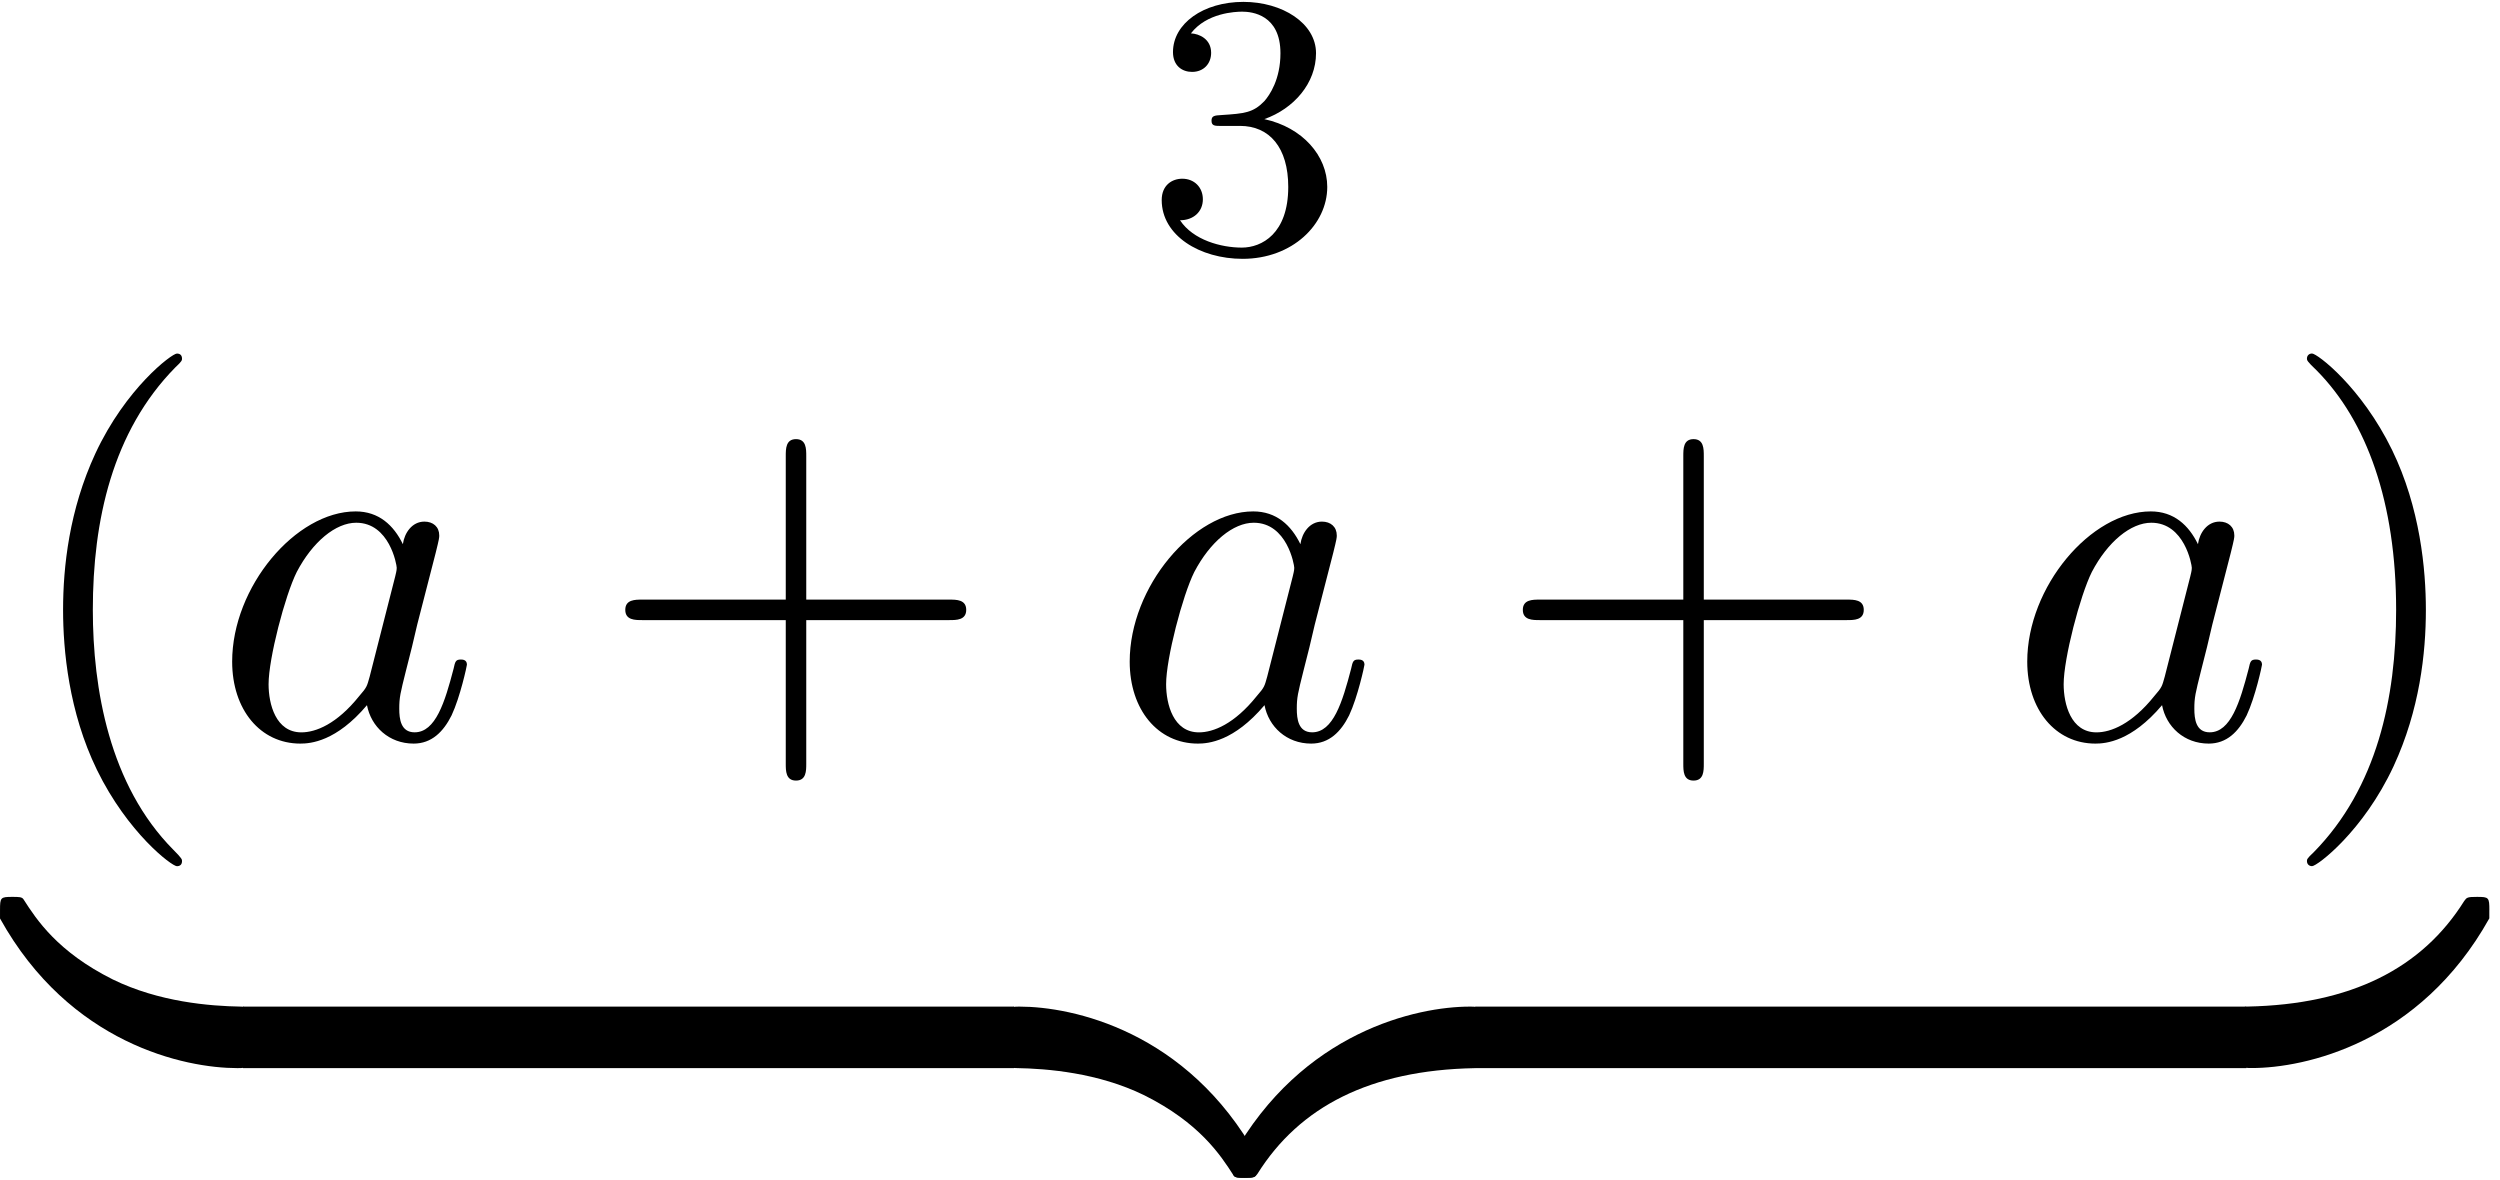
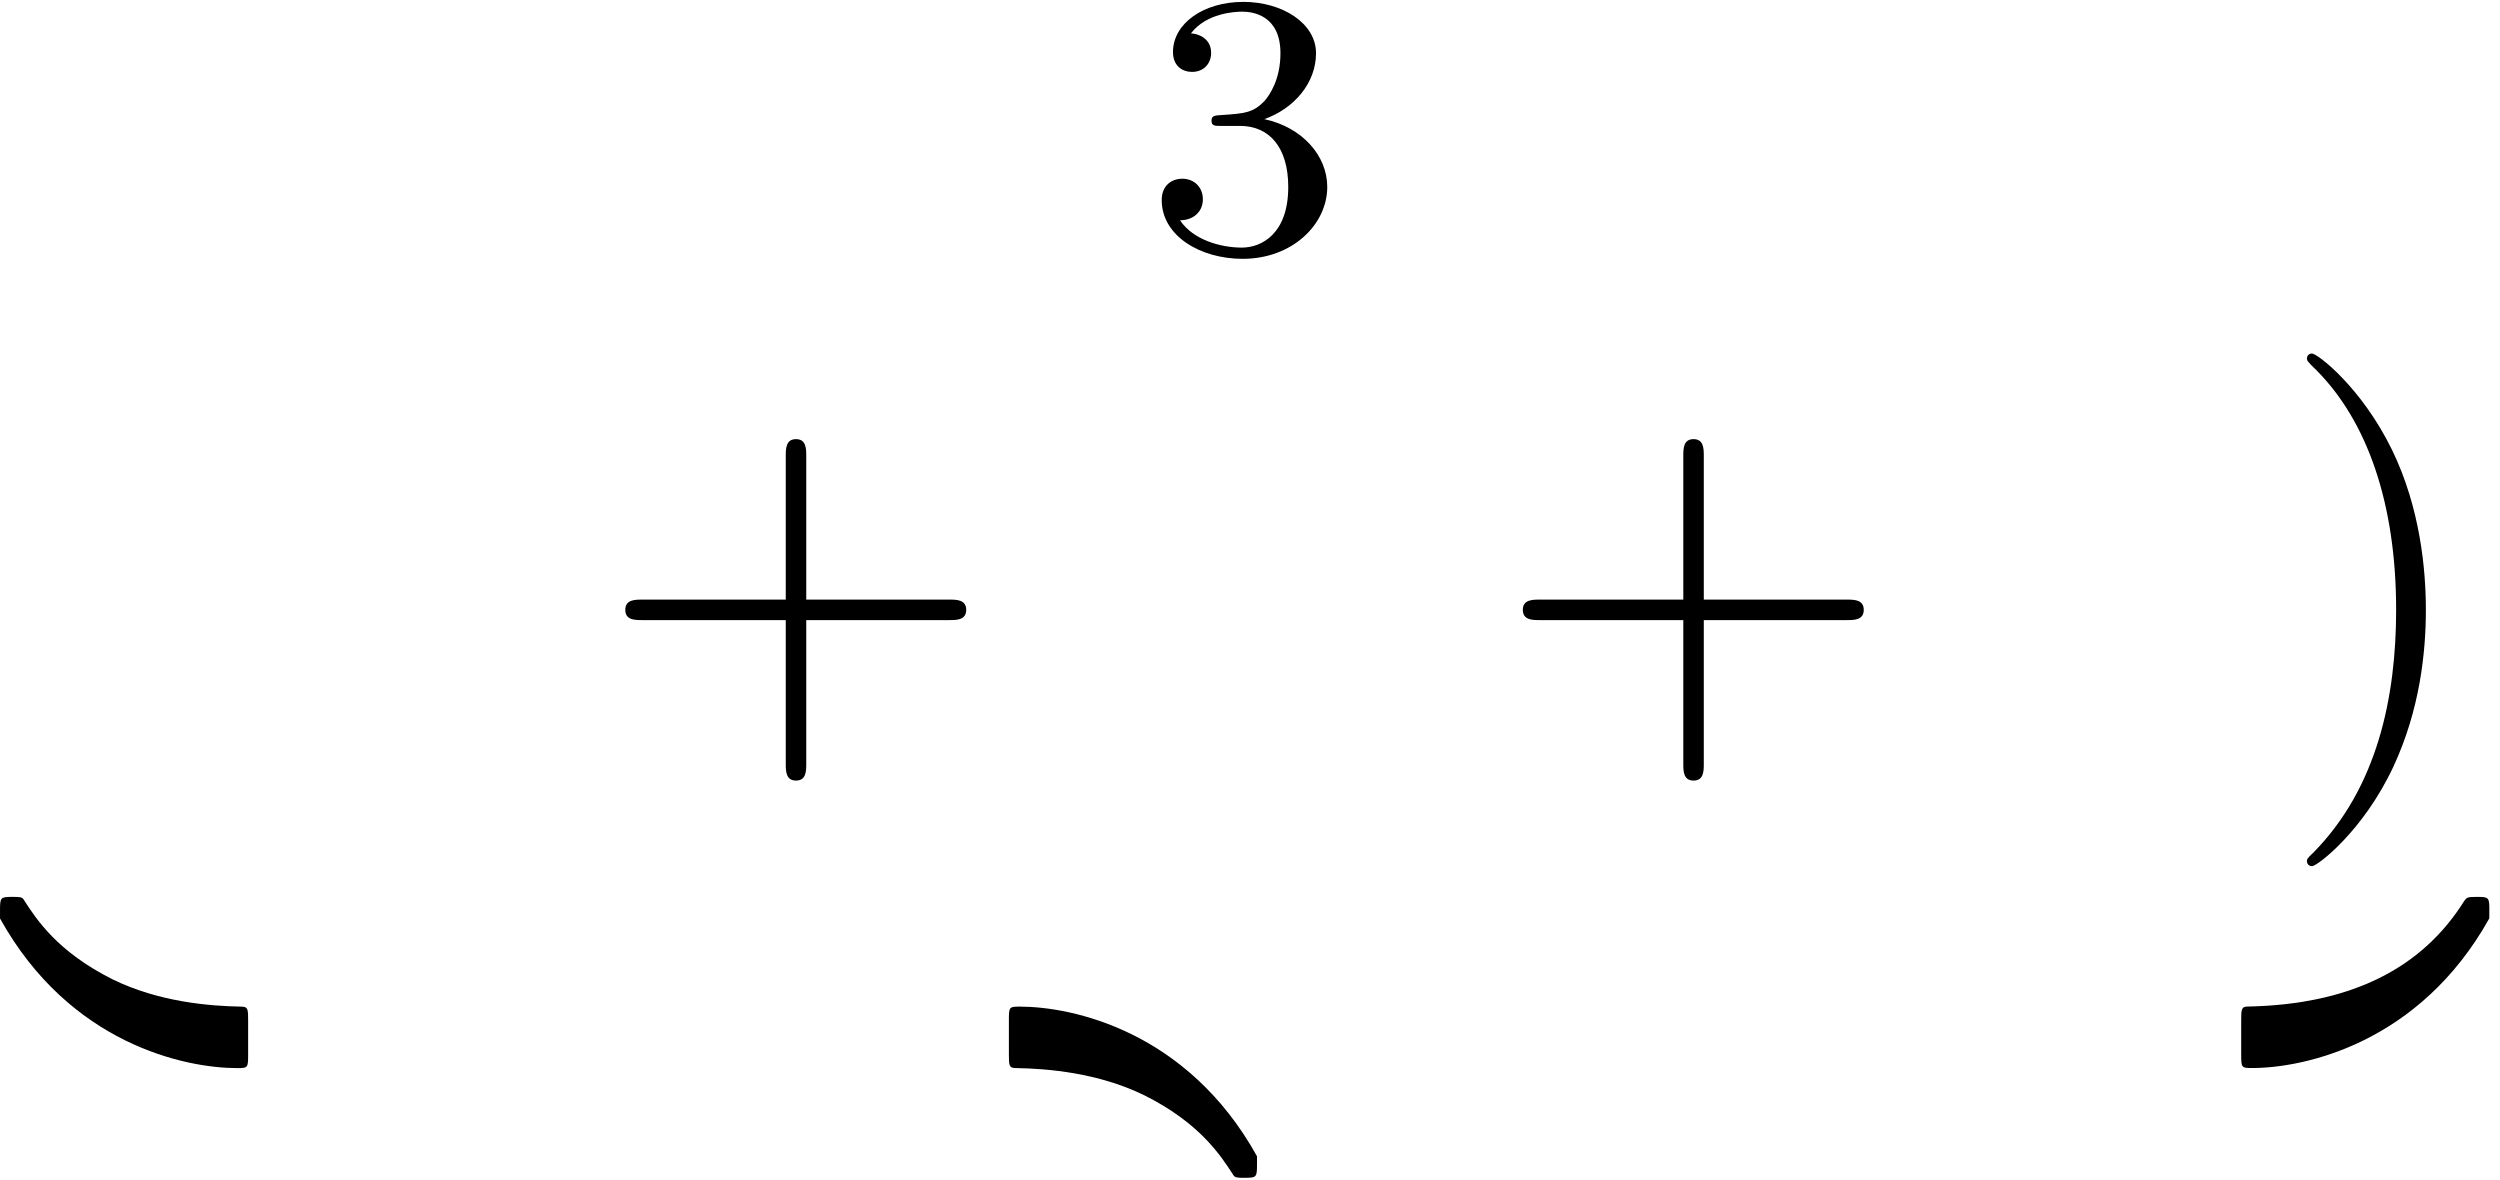
<svg xmlns="http://www.w3.org/2000/svg" xmlns:xlink="http://www.w3.org/1999/xlink" width="89" height="42" viewBox="1871.758 1484.102 53.2 25.106">
  <defs>
-     <path id="g0-122" d="m5.018-1.004c0-.295 0-.305-.229-.305c-1.113 0-3.567 .524-5.051 3.185v.175c0 .273 .011 .284 .262 .284c.207 0 .218-.011 .273-.087c.895-1.429 2.4-2.204 4.615-2.247c.131 0 .131-.076 .131-.305v-.698z" />
    <path id="g0-123" d="m5.171 1.876c-1.484-2.673-3.938-3.185-5.051-3.185c-.229 0-.229 .011-.229 .305v.698c0 .251 0 .305 .153 .305c.665 .011 1.745 .098 2.727 .578c1.178 .589 1.625 1.276 1.898 1.702c.033 .055 .098 .055 .24 .055c.251 0 .262-.011 .262-.284v-.175z" />
    <path id="g0-124" d="m5.018-1.004c0-.251 0-.305-.153-.305c-.665-.011-1.745-.098-2.727-.578c-1.178-.589-1.625-1.276-1.898-1.702c-.033-.055-.098-.055-.24-.055c-.251 0-.262 .011-.262 .284v.175c1.484 2.673 3.938 3.185 5.051 3.185c.229 0 .229-.011 .229-.305v-.698z" />
    <path id="g0-125" d="m5.171-3.36c0-.273-.011-.284-.262-.284c-.207 0-.218 .011-.273 .087c-.895 1.429-2.4 2.204-4.615 2.247c-.131 0-.131 .076-.131 .305v.698c0 .295 0 .305 .229 .305c1.113 0 3.567-.524 5.051-3.185v-.175z" />
    <path id="g2-51" d="m2.016-2.662c.63 0 1.028 .462 1.028 1.299c0 .996-.566 1.291-.988 1.291c-.438 0-1.036-.159-1.315-.582c.287 0 .486-.183 .486-.446c0-.255-.183-.438-.438-.438c-.215 0-.438 .135-.438 .454c0 .757 .813 1.251 1.722 1.251c1.06 0 1.801-.733 1.801-1.53c0-.662-.526-1.267-1.339-1.443c.63-.223 1.1-.765 1.1-1.403s-.717-1.092-1.546-1.092c-.853 0-1.498 .462-1.498 1.068c0 .295 .199 .422 .406 .422c.247 0 .406-.175 .406-.406c0-.295-.255-.406-.43-.414c.335-.438 .948-.462 1.092-.462c.207 0 .813 .064 .813 .885c0 .558-.231 .893-.343 1.02c-.239 .247-.422 .263-.909 .295c-.151 .008-.215 .016-.215 .12c0 .112 .072 .112 .207 .112h.399z" />
-     <path id="g1-97" d="m4.069-4.124c-.196-.404-.513-.698-1.004-.698c-1.276 0-2.629 1.604-2.629 3.196c0 1.025 .6 1.745 1.451 1.745c.218 0 .764-.044 1.418-.818c.087 .458 .469 .818 .993 .818c.382 0 .633-.251 .807-.6c.185-.393 .327-1.058 .327-1.08c0-.109-.098-.109-.131-.109c-.109 0-.12 .044-.153 .196c-.185 .709-.382 1.353-.829 1.353c-.295 0-.327-.284-.327-.502c0-.24 .022-.327 .142-.807c.12-.458 .142-.567 .24-.982l.393-1.527c.076-.305 .076-.327 .076-.371c0-.185-.131-.295-.316-.295c-.262 0-.425 .24-.458 .48zm-.709 2.825c-.055 .196-.055 .218-.218 .404c-.48 .6-.927 .775-1.233 .775c-.545 0-.698-.6-.698-1.025c0-.545 .349-1.887 .6-2.389c.338-.644 .829-1.047 1.265-1.047c.709 0 .862 .895 .862 .96s-.022 .131-.033 .185l-.545 2.138z" />
-     <path id="g3-40" d="m3.611 2.618c0-.033 0-.055-.185-.24c-1.364-1.375-1.713-3.436-1.713-5.105c0-1.898 .415-3.796 1.756-5.16c.142-.131 .142-.153 .142-.185c0-.076-.044-.109-.109-.109c-.109 0-1.091 .742-1.735 2.127c-.556 1.2-.687 2.411-.687 3.327c0 .851 .12 2.171 .72 3.404c.655 1.342 1.593 2.051 1.702 2.051c.065 0 .109-.033 .109-.109z" />
    <path id="g3-41" d="m3.153-2.727c0-.851-.12-2.171-.72-3.404c-.655-1.342-1.593-2.051-1.702-2.051c-.065 0-.109 .044-.109 .109c0 .033 0 .055 .207 .251c1.069 1.08 1.691 2.815 1.691 5.095c0 1.865-.404 3.785-1.756 5.16c-.142 .131-.142 .153-.142 .185c0 .065 .044 .109 .109 .109c.109 0 1.091-.742 1.735-2.127c.556-1.2 .687-2.411 .687-3.327z" />
    <path id="g3-43" d="m4.462-2.509h3.044c.153 0 .36 0 .36-.218s-.207-.218-.36-.218h-3.044v-3.055c0-.153 0-.36-.218-.36s-.218 .207-.218 .36v3.055h-3.055c-.153 0-.36 0-.36 .218s.207 .218 .36 .218h3.055v3.055c0 .153 0 .36 .218 .36s.218-.207 .218-.36v-3.055z" />
  </defs>
  <g id="page1">
    <use x="1896.128" y="1489.443" xlink:href="#g2-51" />
    <use x="1872.02" y="1499.807" xlink:href="#g3-40" />
    <use x="1876.262" y="1499.807" xlink:href="#g1-97" />
    <use x="1884.453" y="1499.807" xlink:href="#g3-43" />
    <use x="1895.362" y="1499.807" xlink:href="#g1-97" />
    <use x="1903.553" y="1499.807" xlink:href="#g3-43" />
    <use x="1914.462" y="1499.807" xlink:href="#g1-97" />
    <use x="1920.228" y="1499.807" xlink:href="#g3-41" />
    <use x="1872.02" y="1506.832" xlink:href="#g0-124" />
-     <rect x="1876.929" y="1505.523" height="1.309" width="16.407" />
    <use x="1893.336" y="1506.832" xlink:href="#g0-123" />
    <use x="1898.245" y="1506.832" xlink:href="#g0-122" />
-     <rect x="1903.154" y="1505.523" height="1.309" width="16.407" />
    <use x="1919.561" y="1506.832" xlink:href="#g0-125" />
  </g>
  <script type="text/ecmascript">if(window.parent.postMessage)window.parent.postMessage("11.79517|66.75|31.5|"+window.location,"*");</script>
</svg>